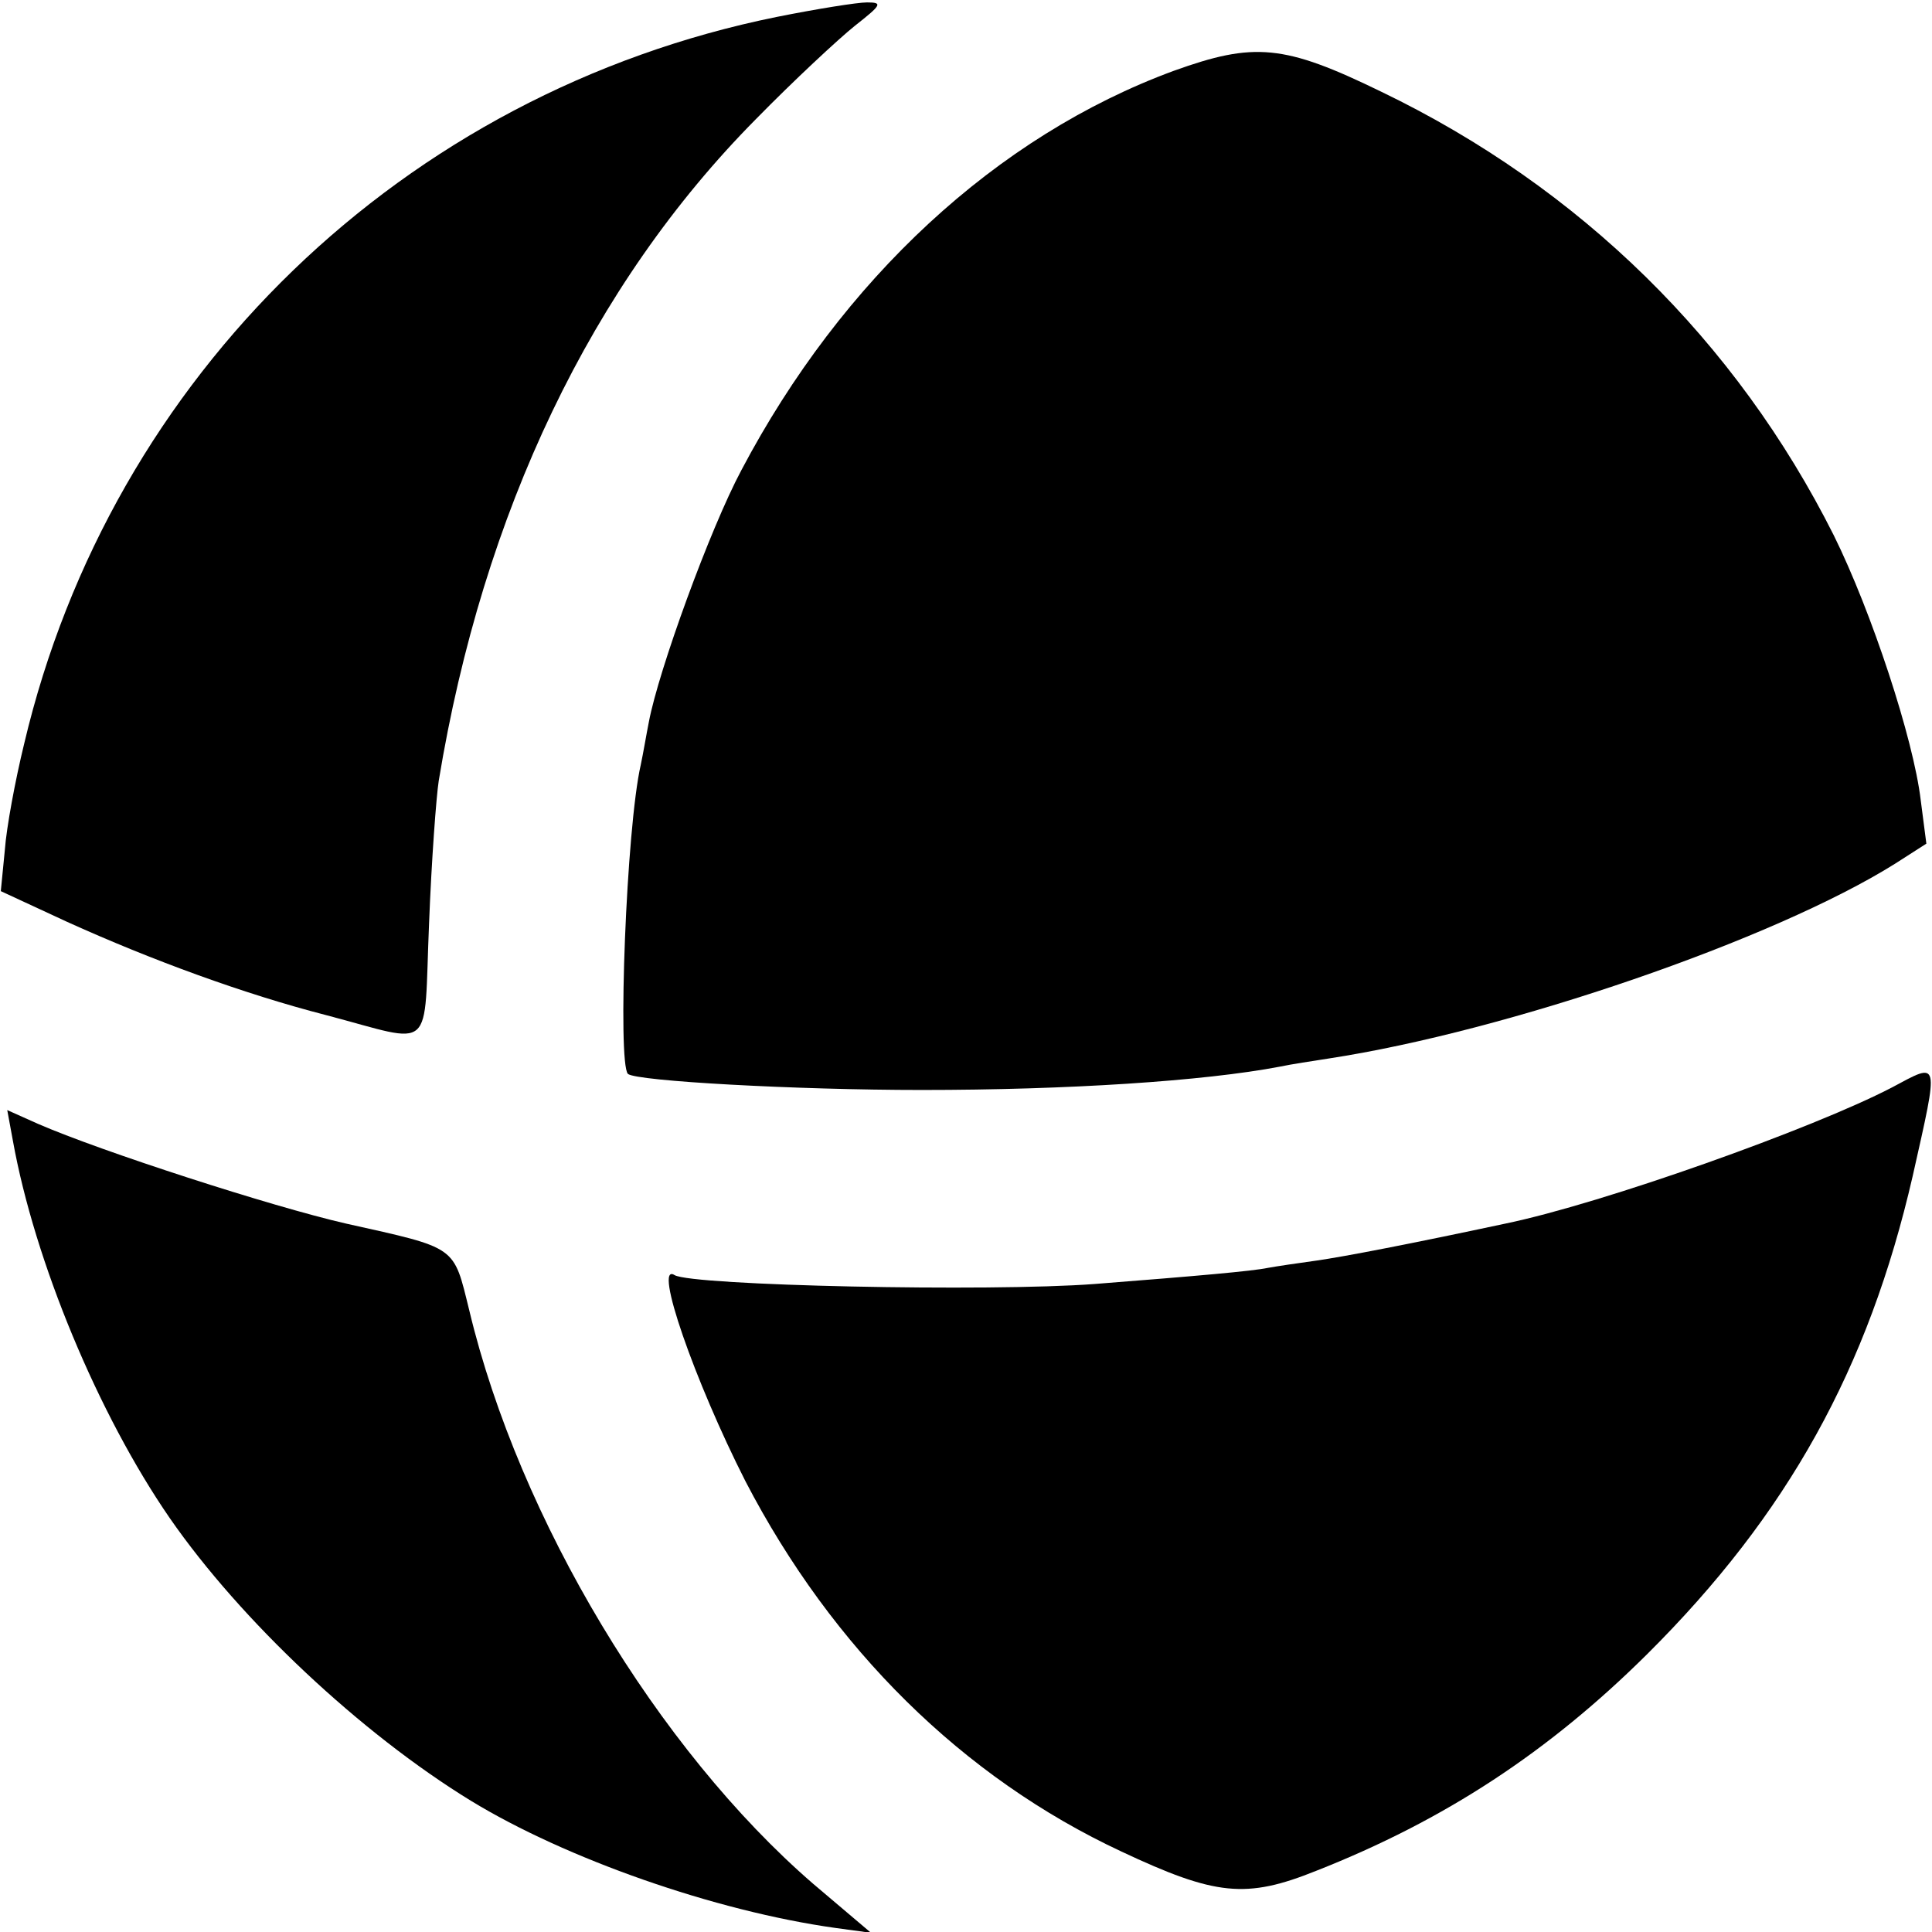
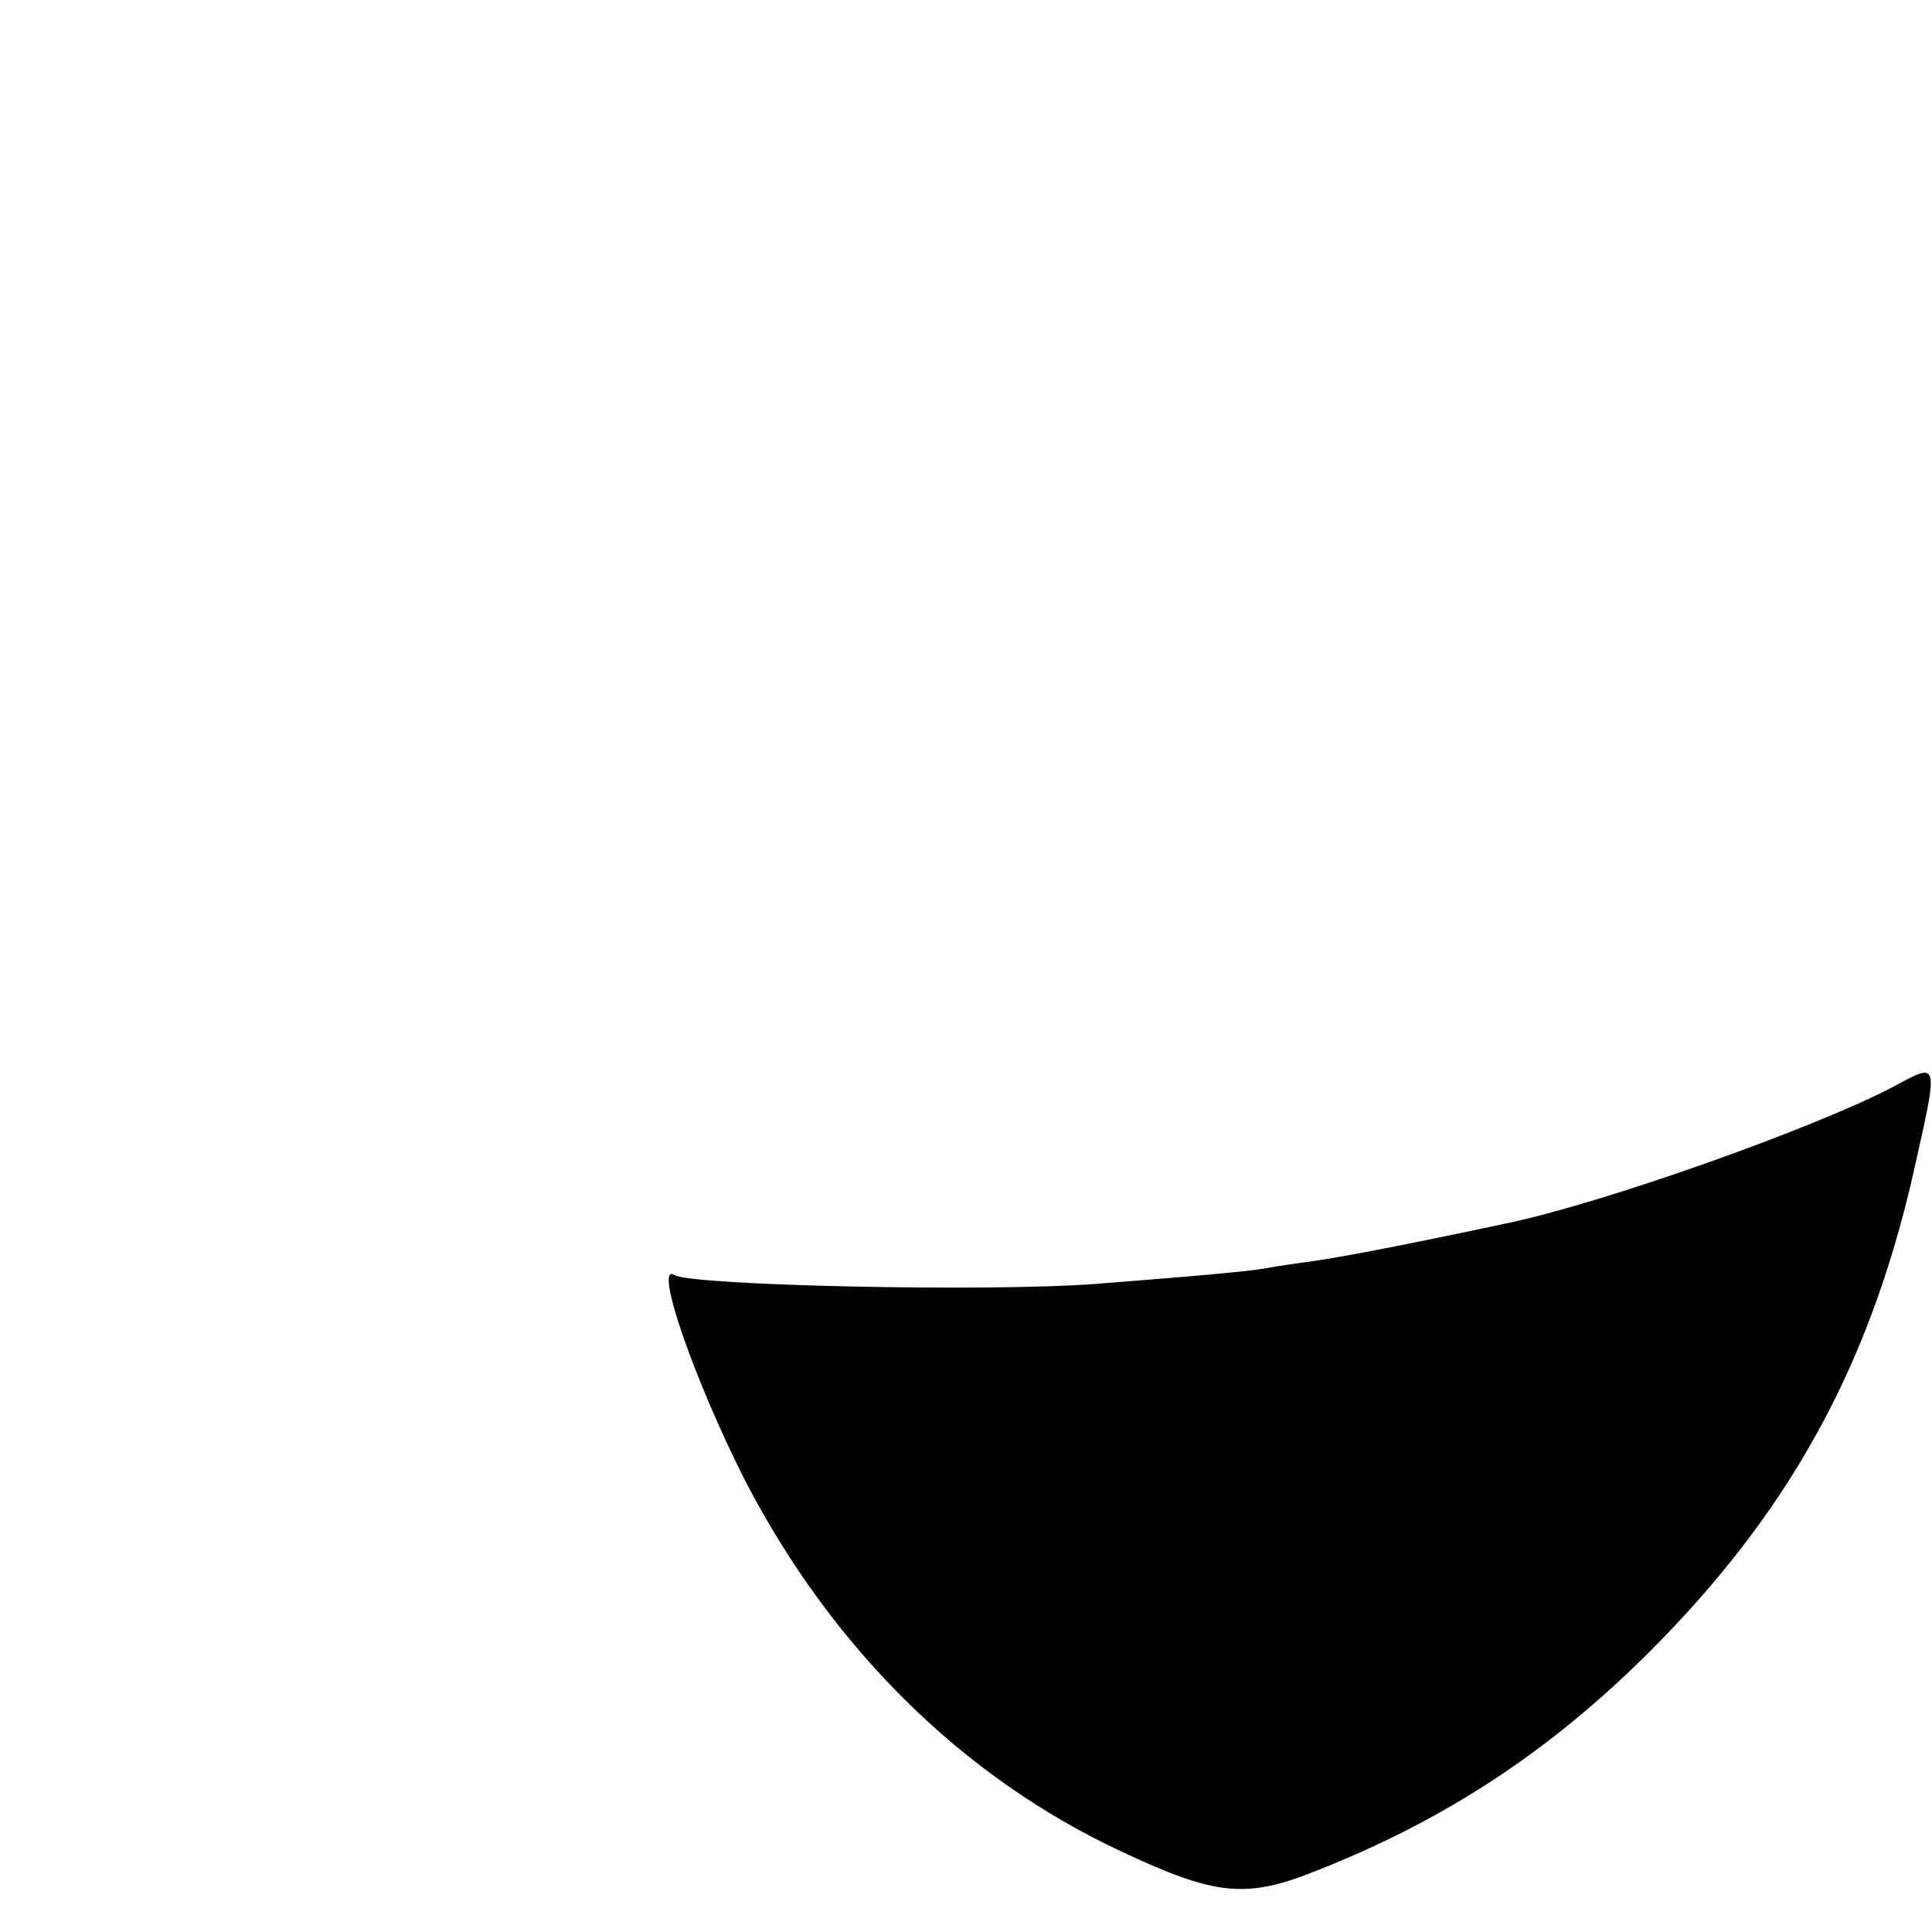
<svg xmlns="http://www.w3.org/2000/svg" version="1.0" width="240pt" height="240pt" viewBox="0 0 240 240" preserveAspectRatio="xMidYMid meet">
  <g transform="translate(0,240) scale(0.1,-0.1)" fill="#000000" stroke="none">
-     <path d="M965 2379 c-464 -94 -827 -445 -935 -903 -11 -45 -22 -104 -24 -132 l-5 -51 82 -38 c106 -48 221 -90 322 -116 137 -36 121 -50 128 114 3 78 9 158 12 177 55 334 190 616 394 822 47 48 103 100 123 116 33 26 35 29 15 29 -12 0 -62 -8 -112 -18z" />
-     <path d="M1458 2312 c-220 -81 -412 -259 -537 -496 -39 -73 -103 -249 -115 -313 -3 -15 -7 -39 -10 -53 -18 -78 -29 -370 -16 -384 10 -9 209 -20 365 -20 181 0 351 11 445 29 14 3 41 7 60 10 223 34 554 148 704 242 l39 25 -7 54 c-9 76 -61 234 -108 329 -121 241 -315 432 -562 551 -121 59 -158 62 -258 26z" />
    <path d="M2350 1049 c-98 -51 -359 -144 -480 -169 -117 -25 -200 -41 -235 -46 -22 -3 -49 -7 -60 -9 -19 -4 -87 -10 -215 -20 -132 -10 -500 -2 -522 11 -27 17 25 -132 88 -256 108 -208 270 -368 467 -460 117 -55 155 -59 242 -24 160 63 289 148 411 269 175 174 275 355 330 594 33 147 34 142 -26 110z" />
-     <path d="M16 983 c27 -150 106 -340 195 -469 88 -127 237 -267 374 -351 118 -72 303 -137 453 -158 l44 -6 -72 61 c-193 167 -365 453 -427 712 -20 81 -14 77 -153 108 -92 21 -305 90 -383 124 l-38 17 7 -38z" />
  </g>
</svg>